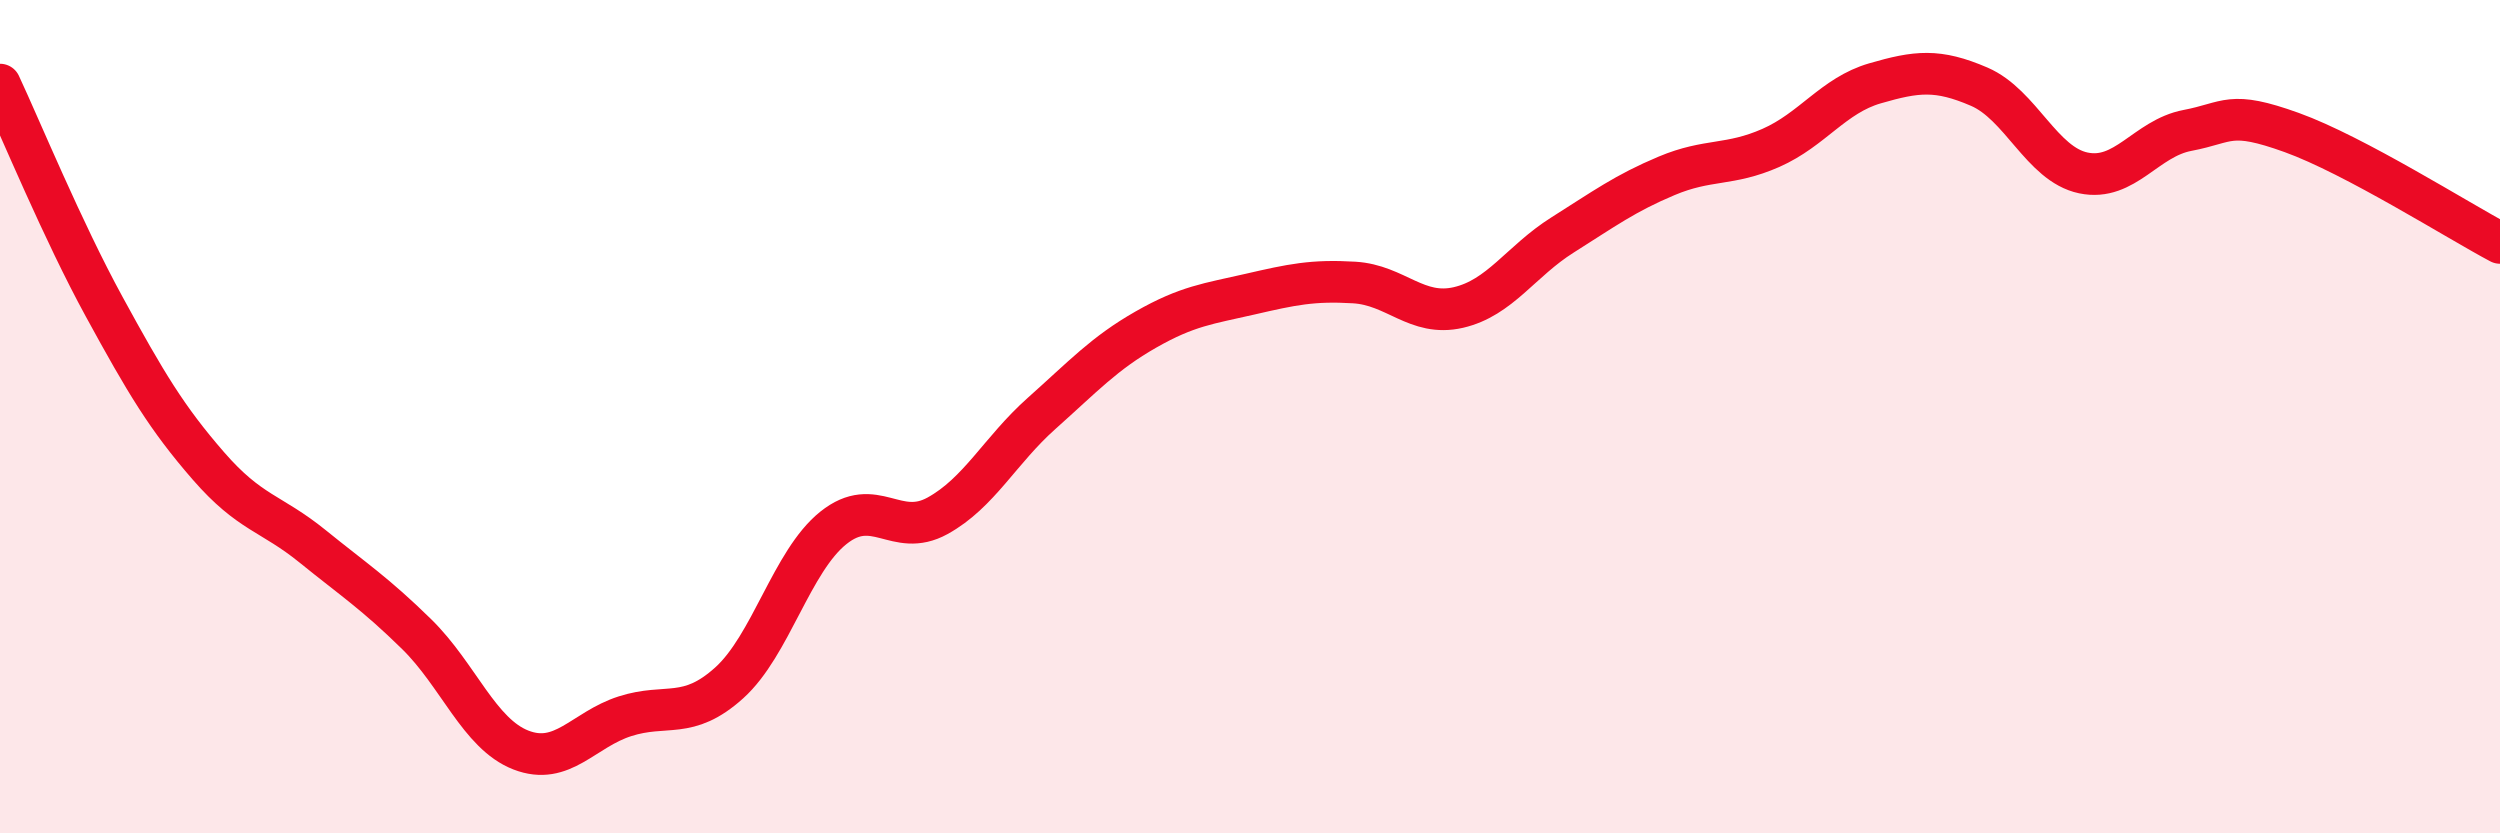
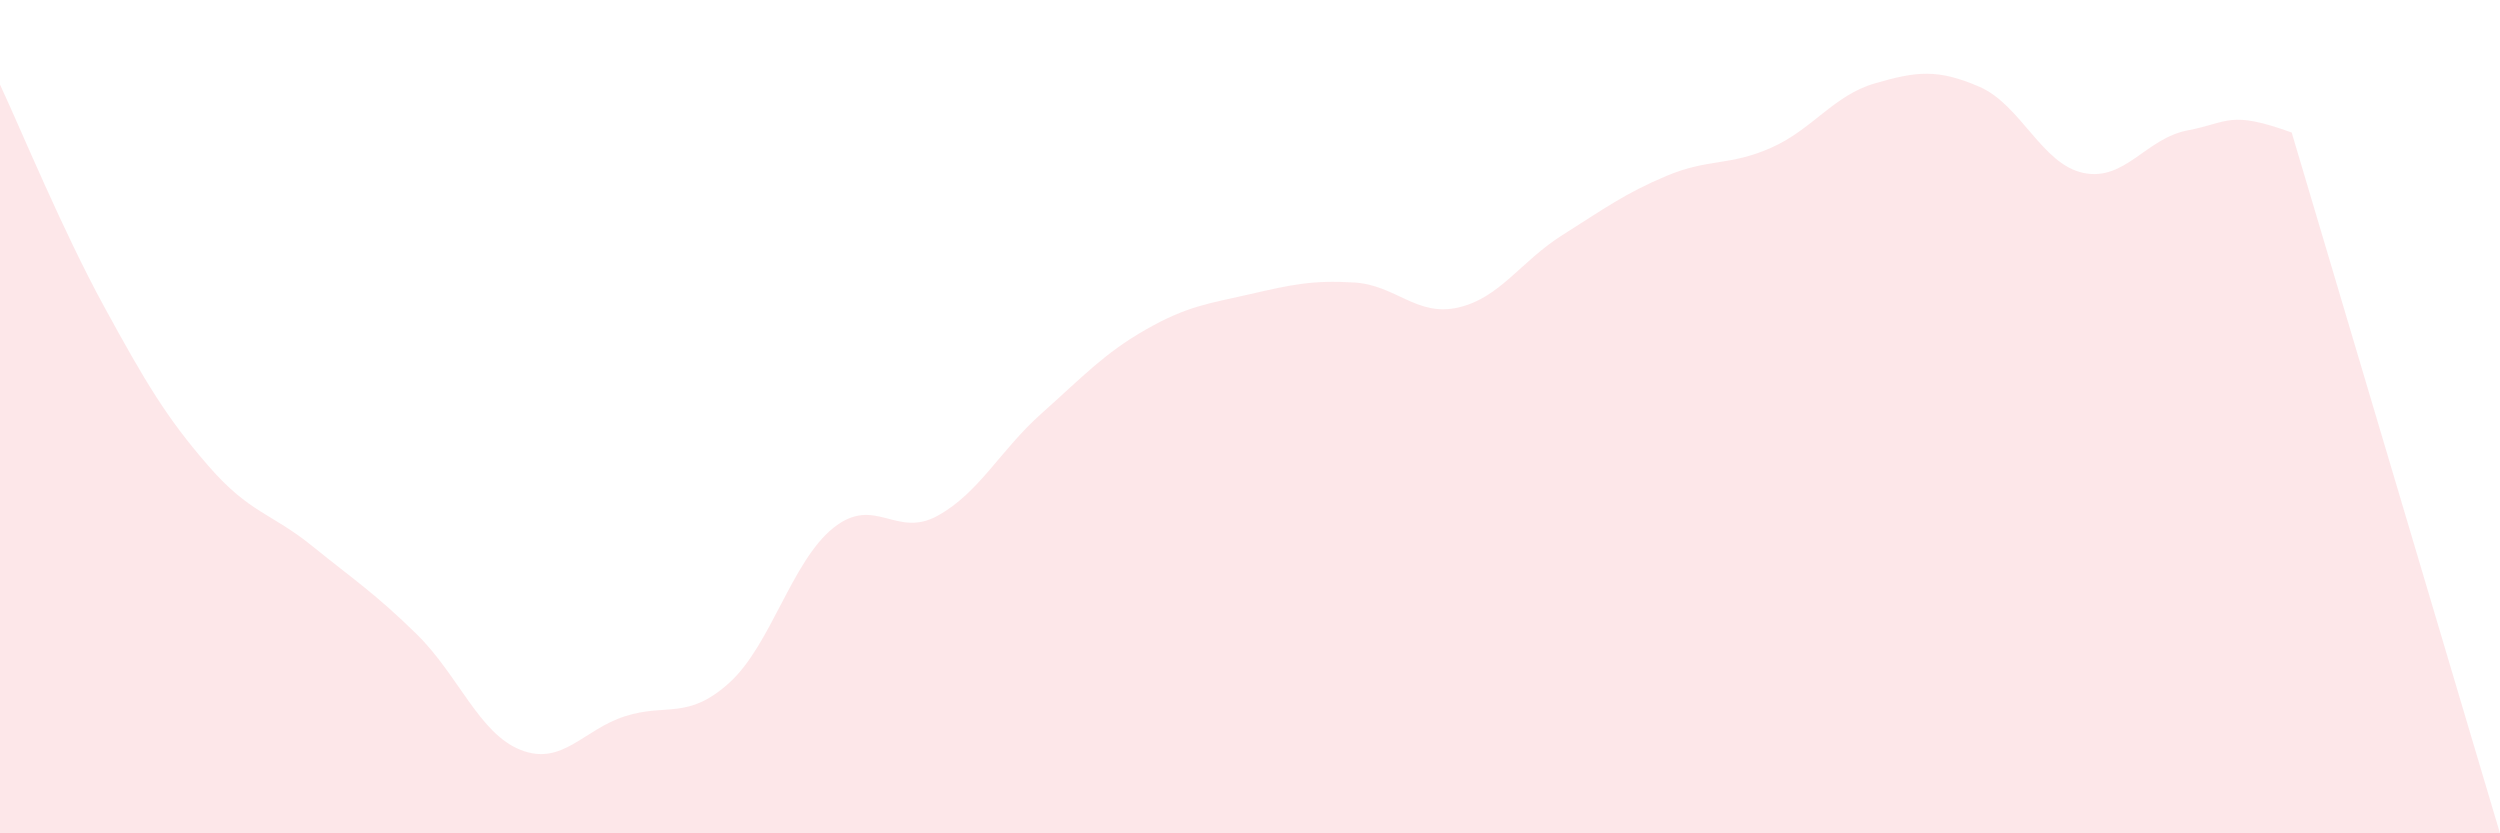
<svg xmlns="http://www.w3.org/2000/svg" width="60" height="20" viewBox="0 0 60 20">
-   <path d="M 0,2.03 C 0.5,3.1 1.5,5.53 2.5,7.36 C 3.5,9.19 4,10.03 5,11.18 C 6,12.33 6.5,12.3 7.5,13.11 C 8.5,13.92 9,14.24 10,15.22 C 11,16.2 11.5,17.61 12.5,18 C 13.5,18.39 14,17.51 15,17.19 C 16,16.87 16.5,17.29 17.5,16.39 C 18.5,15.49 19,13.47 20,12.67 C 21,11.87 21.5,12.93 22.5,12.38 C 23.5,11.83 24,10.81 25,9.92 C 26,9.03 26.5,8.48 27.5,7.91 C 28.5,7.34 29,7.29 30,7.06 C 31,6.83 31.5,6.72 32.5,6.78 C 33.5,6.84 34,7.61 35,7.38 C 36,7.15 36.5,6.27 37.5,5.64 C 38.5,5.01 39,4.64 40,4.22 C 41,3.8 41.5,3.99 42.5,3.55 C 43.5,3.11 44,2.29 45,2 C 46,1.71 46.5,1.65 47.5,2.08 C 48.5,2.51 49,3.94 50,4.15 C 51,4.36 51.5,3.32 52.5,3.13 C 53.5,2.94 53.5,2.64 55,3.18 C 56.5,3.72 59,5.3 60,5.83L60 20L0 20Z" fill="#EB0A25" opacity="0.1" stroke-linecap="round" stroke-linejoin="round" />
-   <path d="M 0,2.03 C 0.5,3.1 1.5,5.53 2.5,7.36 C 3.5,9.19 4,10.03 5,11.18 C 6,12.33 6.5,12.3 7.5,13.11 C 8.5,13.92 9,14.24 10,15.22 C 11,16.2 11.5,17.61 12.5,18 C 13.5,18.39 14,17.51 15,17.19 C 16,16.87 16.5,17.29 17.5,16.39 C 18.5,15.49 19,13.47 20,12.67 C 21,11.87 21.5,12.93 22.5,12.38 C 23.5,11.83 24,10.81 25,9.92 C 26,9.03 26.5,8.48 27.5,7.91 C 28.5,7.34 29,7.29 30,7.06 C 31,6.83 31.5,6.72 32.5,6.78 C 33.5,6.84 34,7.61 35,7.38 C 36,7.15 36.5,6.27 37.5,5.64 C 38.5,5.01 39,4.64 40,4.22 C 41,3.8 41.5,3.99 42.5,3.55 C 43.5,3.11 44,2.29 45,2 C 46,1.71 46.5,1.65 47.5,2.08 C 48.5,2.51 49,3.94 50,4.15 C 51,4.36 51.5,3.32 52.5,3.13 C 53.5,2.94 53.5,2.64 55,3.18 C 56.5,3.72 59,5.3 60,5.83" stroke="#EB0A25" stroke-width="1" fill="none" stroke-linecap="round" stroke-linejoin="round" />
+   <path d="M 0,2.03 C 0.5,3.1 1.5,5.53 2.5,7.36 C 3.5,9.19 4,10.03 5,11.18 C 6,12.33 6.5,12.3 7.5,13.11 C 8.5,13.92 9,14.24 10,15.22 C 11,16.2 11.5,17.61 12.5,18 C 13.5,18.39 14,17.51 15,17.19 C 16,16.87 16.5,17.29 17.5,16.39 C 18.5,15.49 19,13.47 20,12.67 C 21,11.87 21.5,12.93 22.5,12.38 C 23.5,11.83 24,10.81 25,9.92 C 26,9.03 26.5,8.48 27.5,7.91 C 28.5,7.34 29,7.29 30,7.06 C 31,6.83 31.5,6.72 32.5,6.78 C 33.5,6.84 34,7.61 35,7.38 C 36,7.15 36.5,6.27 37.5,5.64 C 38.5,5.01 39,4.64 40,4.22 C 41,3.8 41.5,3.99 42.5,3.55 C 43.5,3.11 44,2.29 45,2 C 46,1.71 46.5,1.65 47.5,2.08 C 48.5,2.51 49,3.94 50,4.15 C 51,4.36 51.5,3.32 52.5,3.13 C 53.5,2.94 53.5,2.64 55,3.18 L60 20L0 20Z" fill="#EB0A25" opacity="0.1" stroke-linecap="round" stroke-linejoin="round" />
</svg>